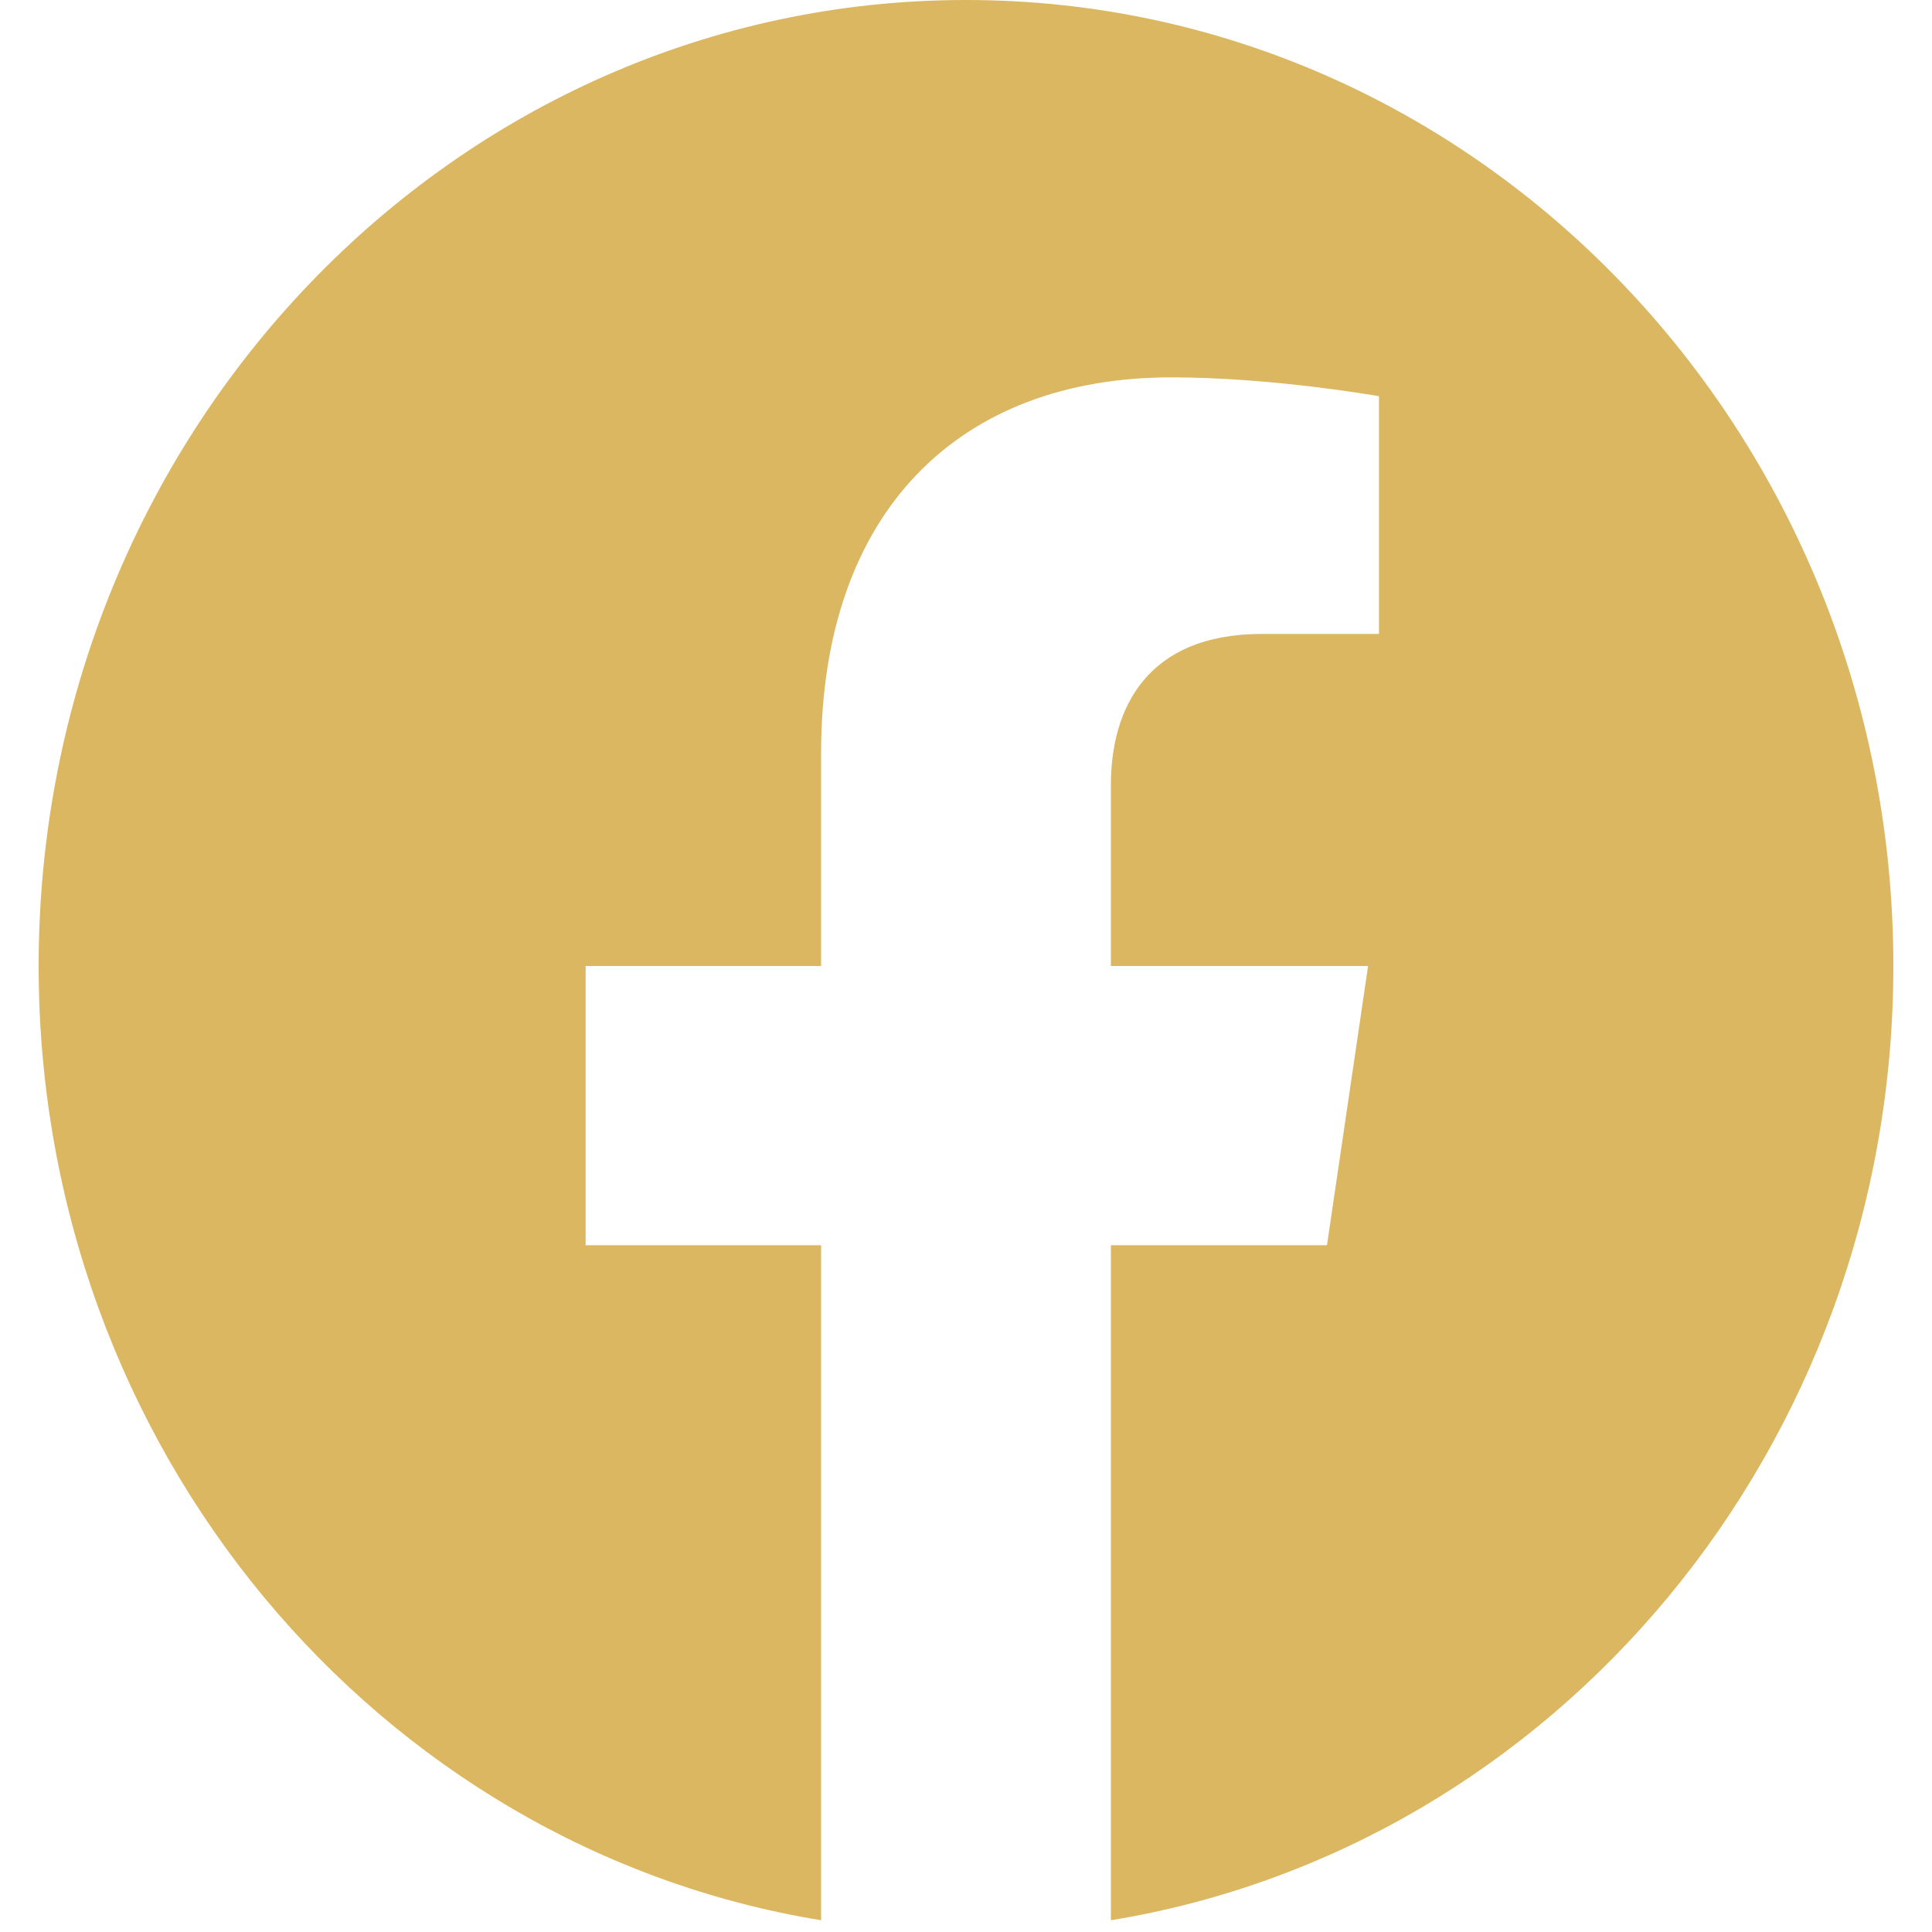
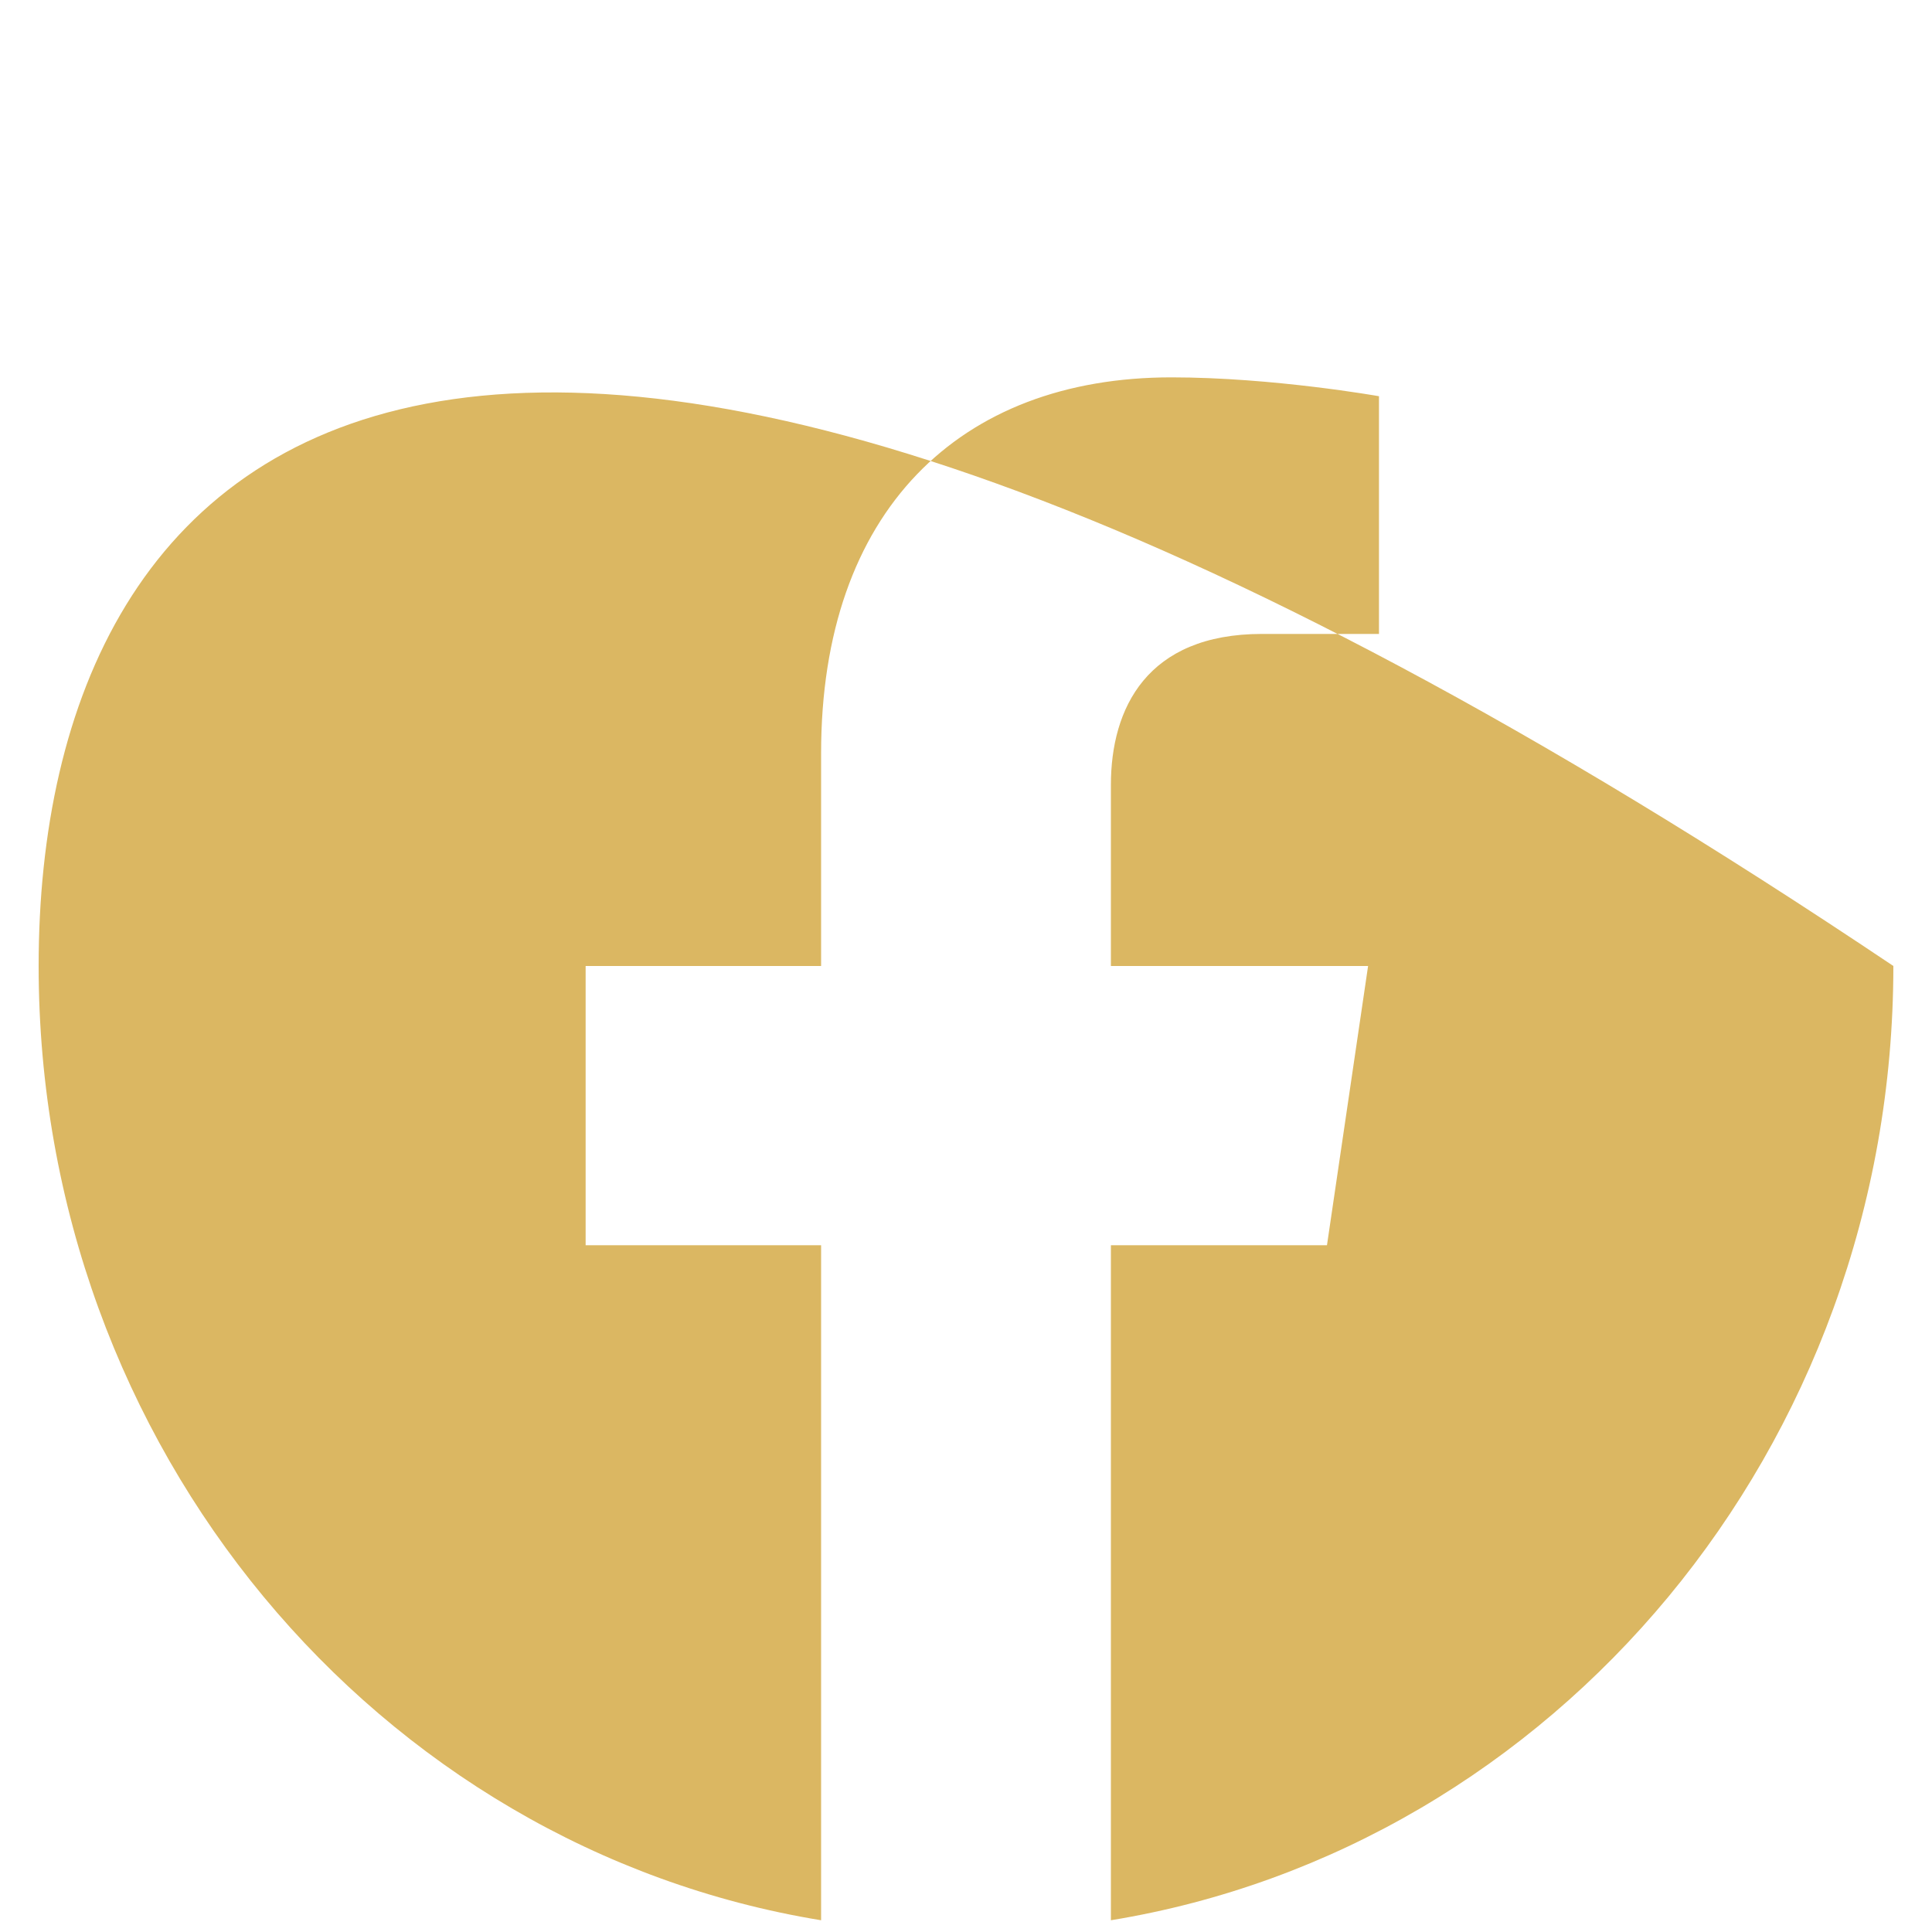
<svg xmlns="http://www.w3.org/2000/svg" width="25" height="25" viewBox="0 0 25 25" fill="none">
-   <path d="M24.5 12.5C24.5 5.596 19.127 0 12.5 0C5.873 0 0.5 5.596 0.5 12.5C0.5 18.739 4.888 23.91 10.625 24.848V16.113H7.578V12.5H10.625V9.746C10.625 6.613 12.417 4.883 15.158 4.883C16.47 4.883 17.844 5.127 17.844 5.127V8.203H16.331C14.84 8.203 14.375 9.167 14.375 10.156V12.5H17.703L17.171 16.113H14.375V24.848C20.112 23.91 24.5 18.739 24.5 12.5Z" fill="#DBB762" />
+   <path d="M24.5 12.5C5.873 0 0.5 5.596 0.5 12.5C0.5 18.739 4.888 23.91 10.625 24.848V16.113H7.578V12.5H10.625V9.746C10.625 6.613 12.417 4.883 15.158 4.883C16.47 4.883 17.844 5.127 17.844 5.127V8.203H16.331C14.84 8.203 14.375 9.167 14.375 10.156V12.5H17.703L17.171 16.113H14.375V24.848C20.112 23.91 24.5 18.739 24.5 12.5Z" fill="#DBB762" />
</svg>